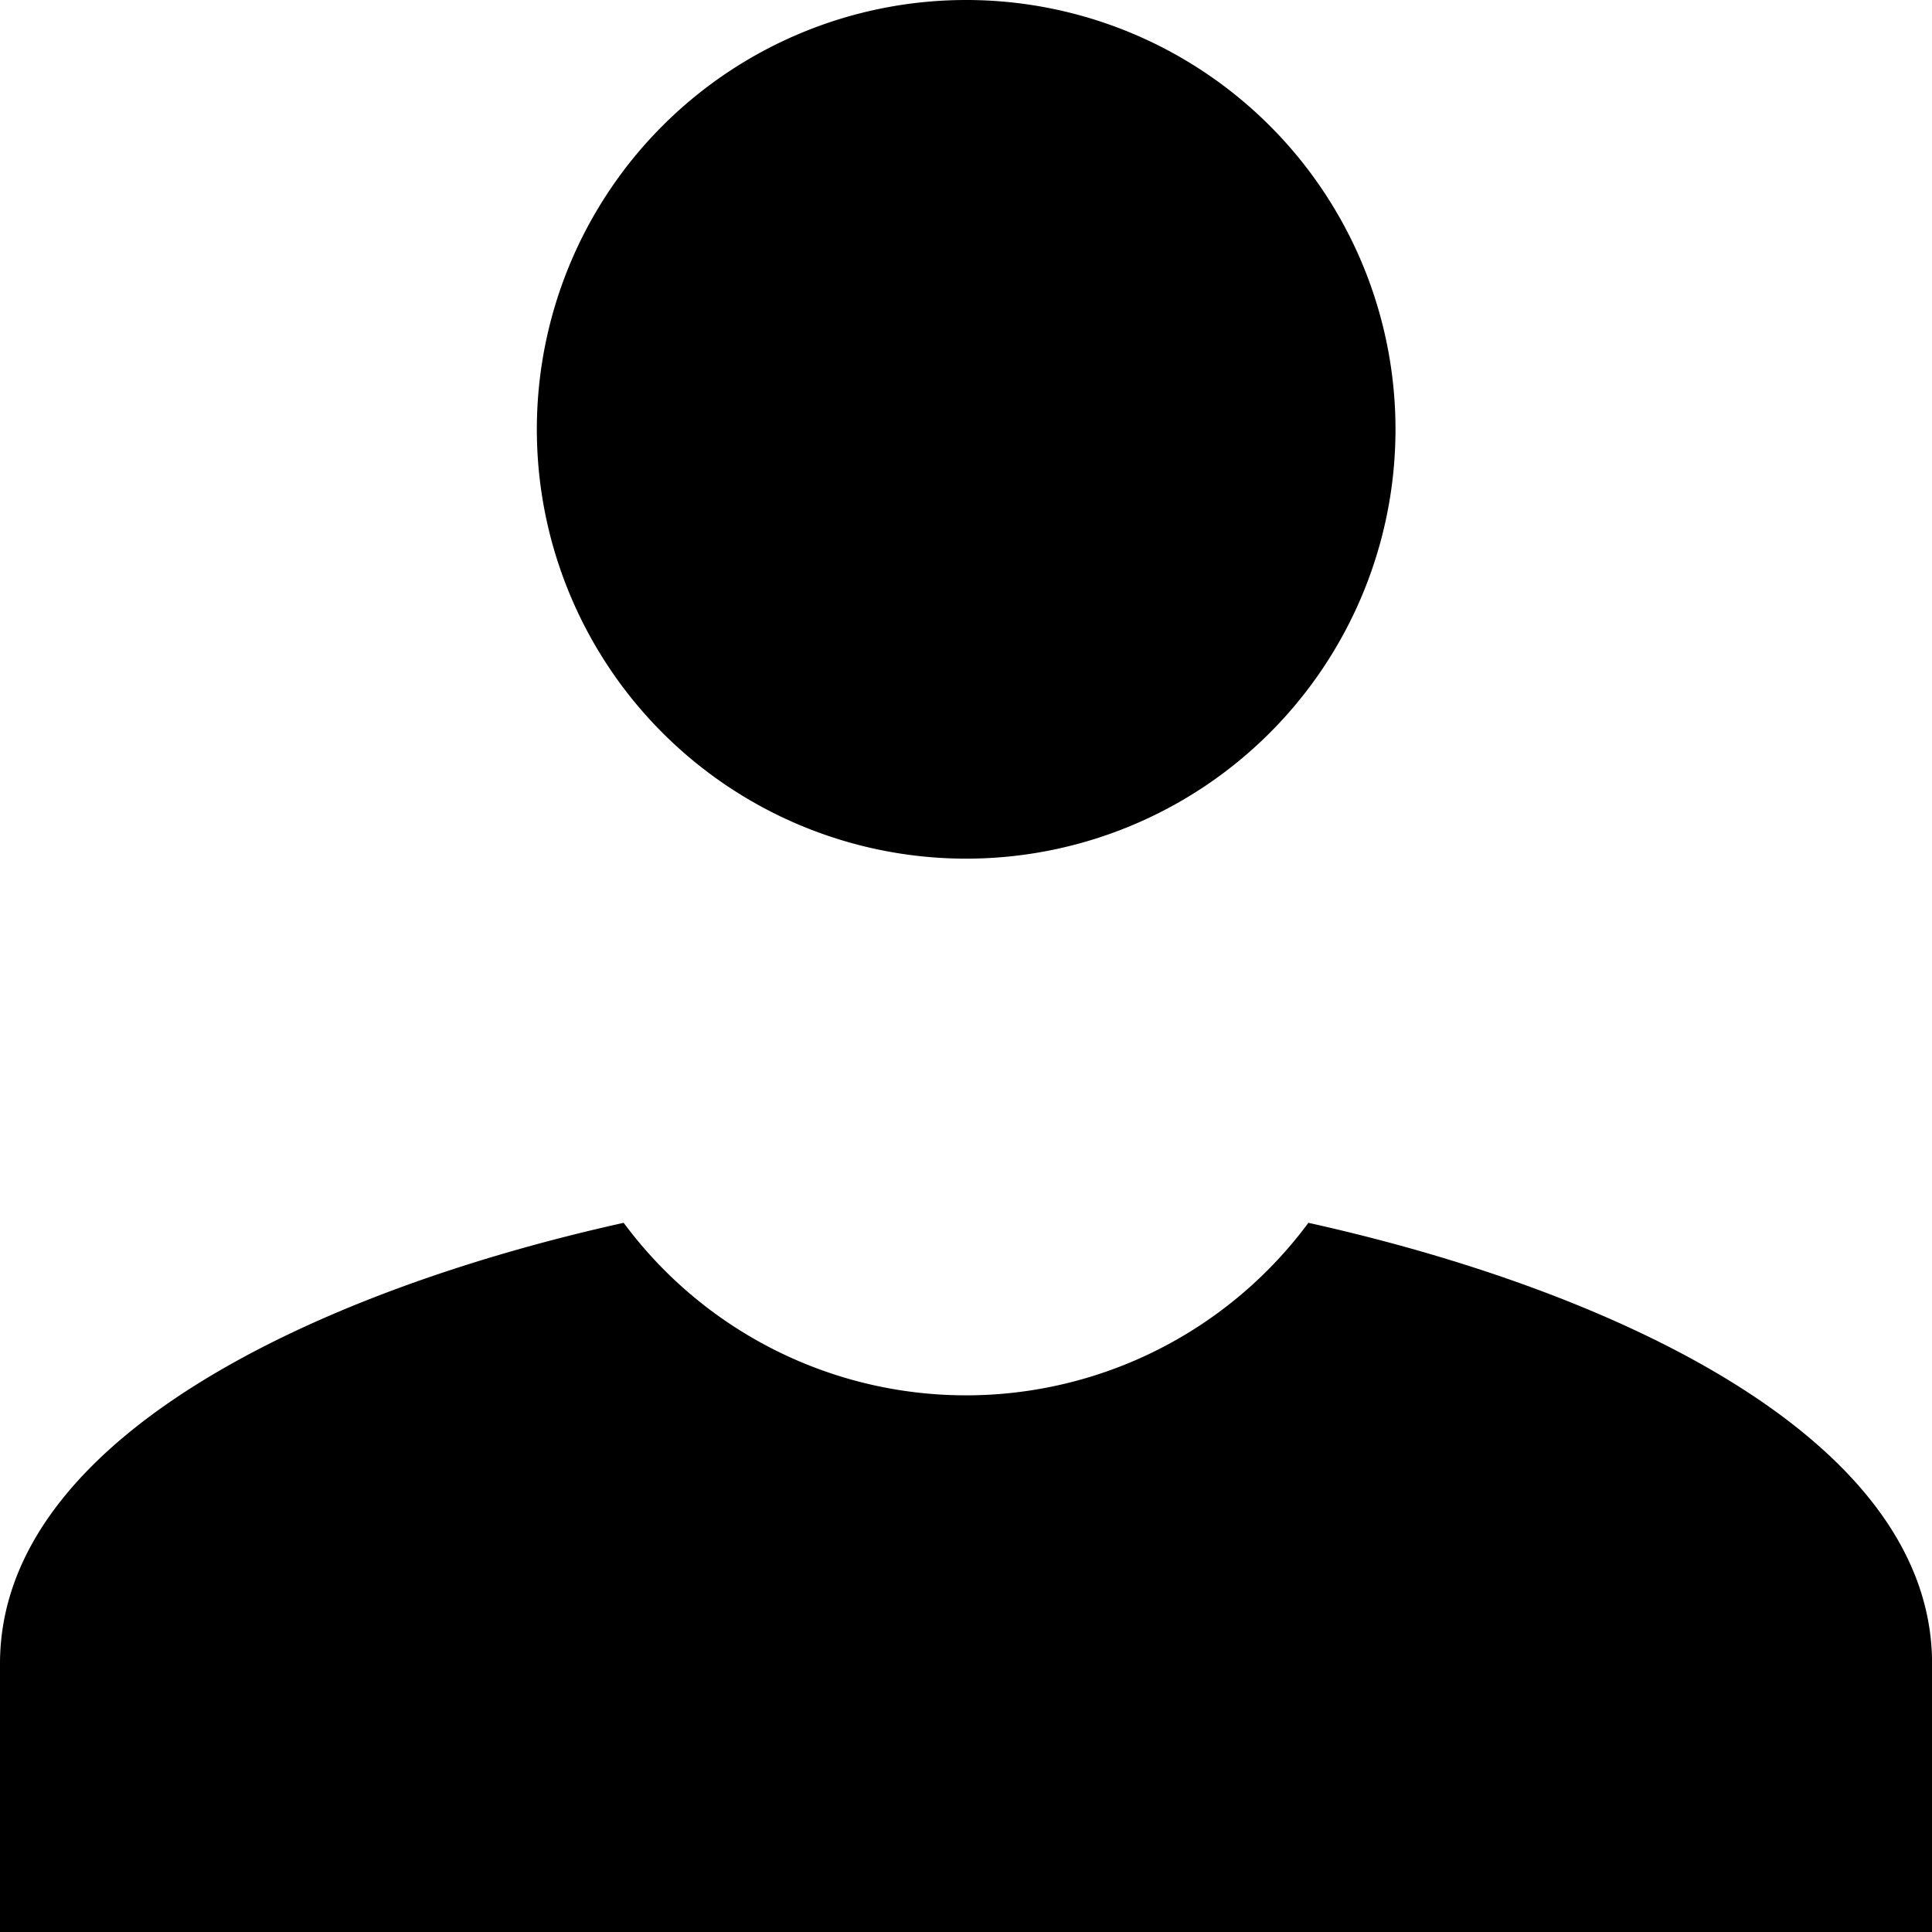
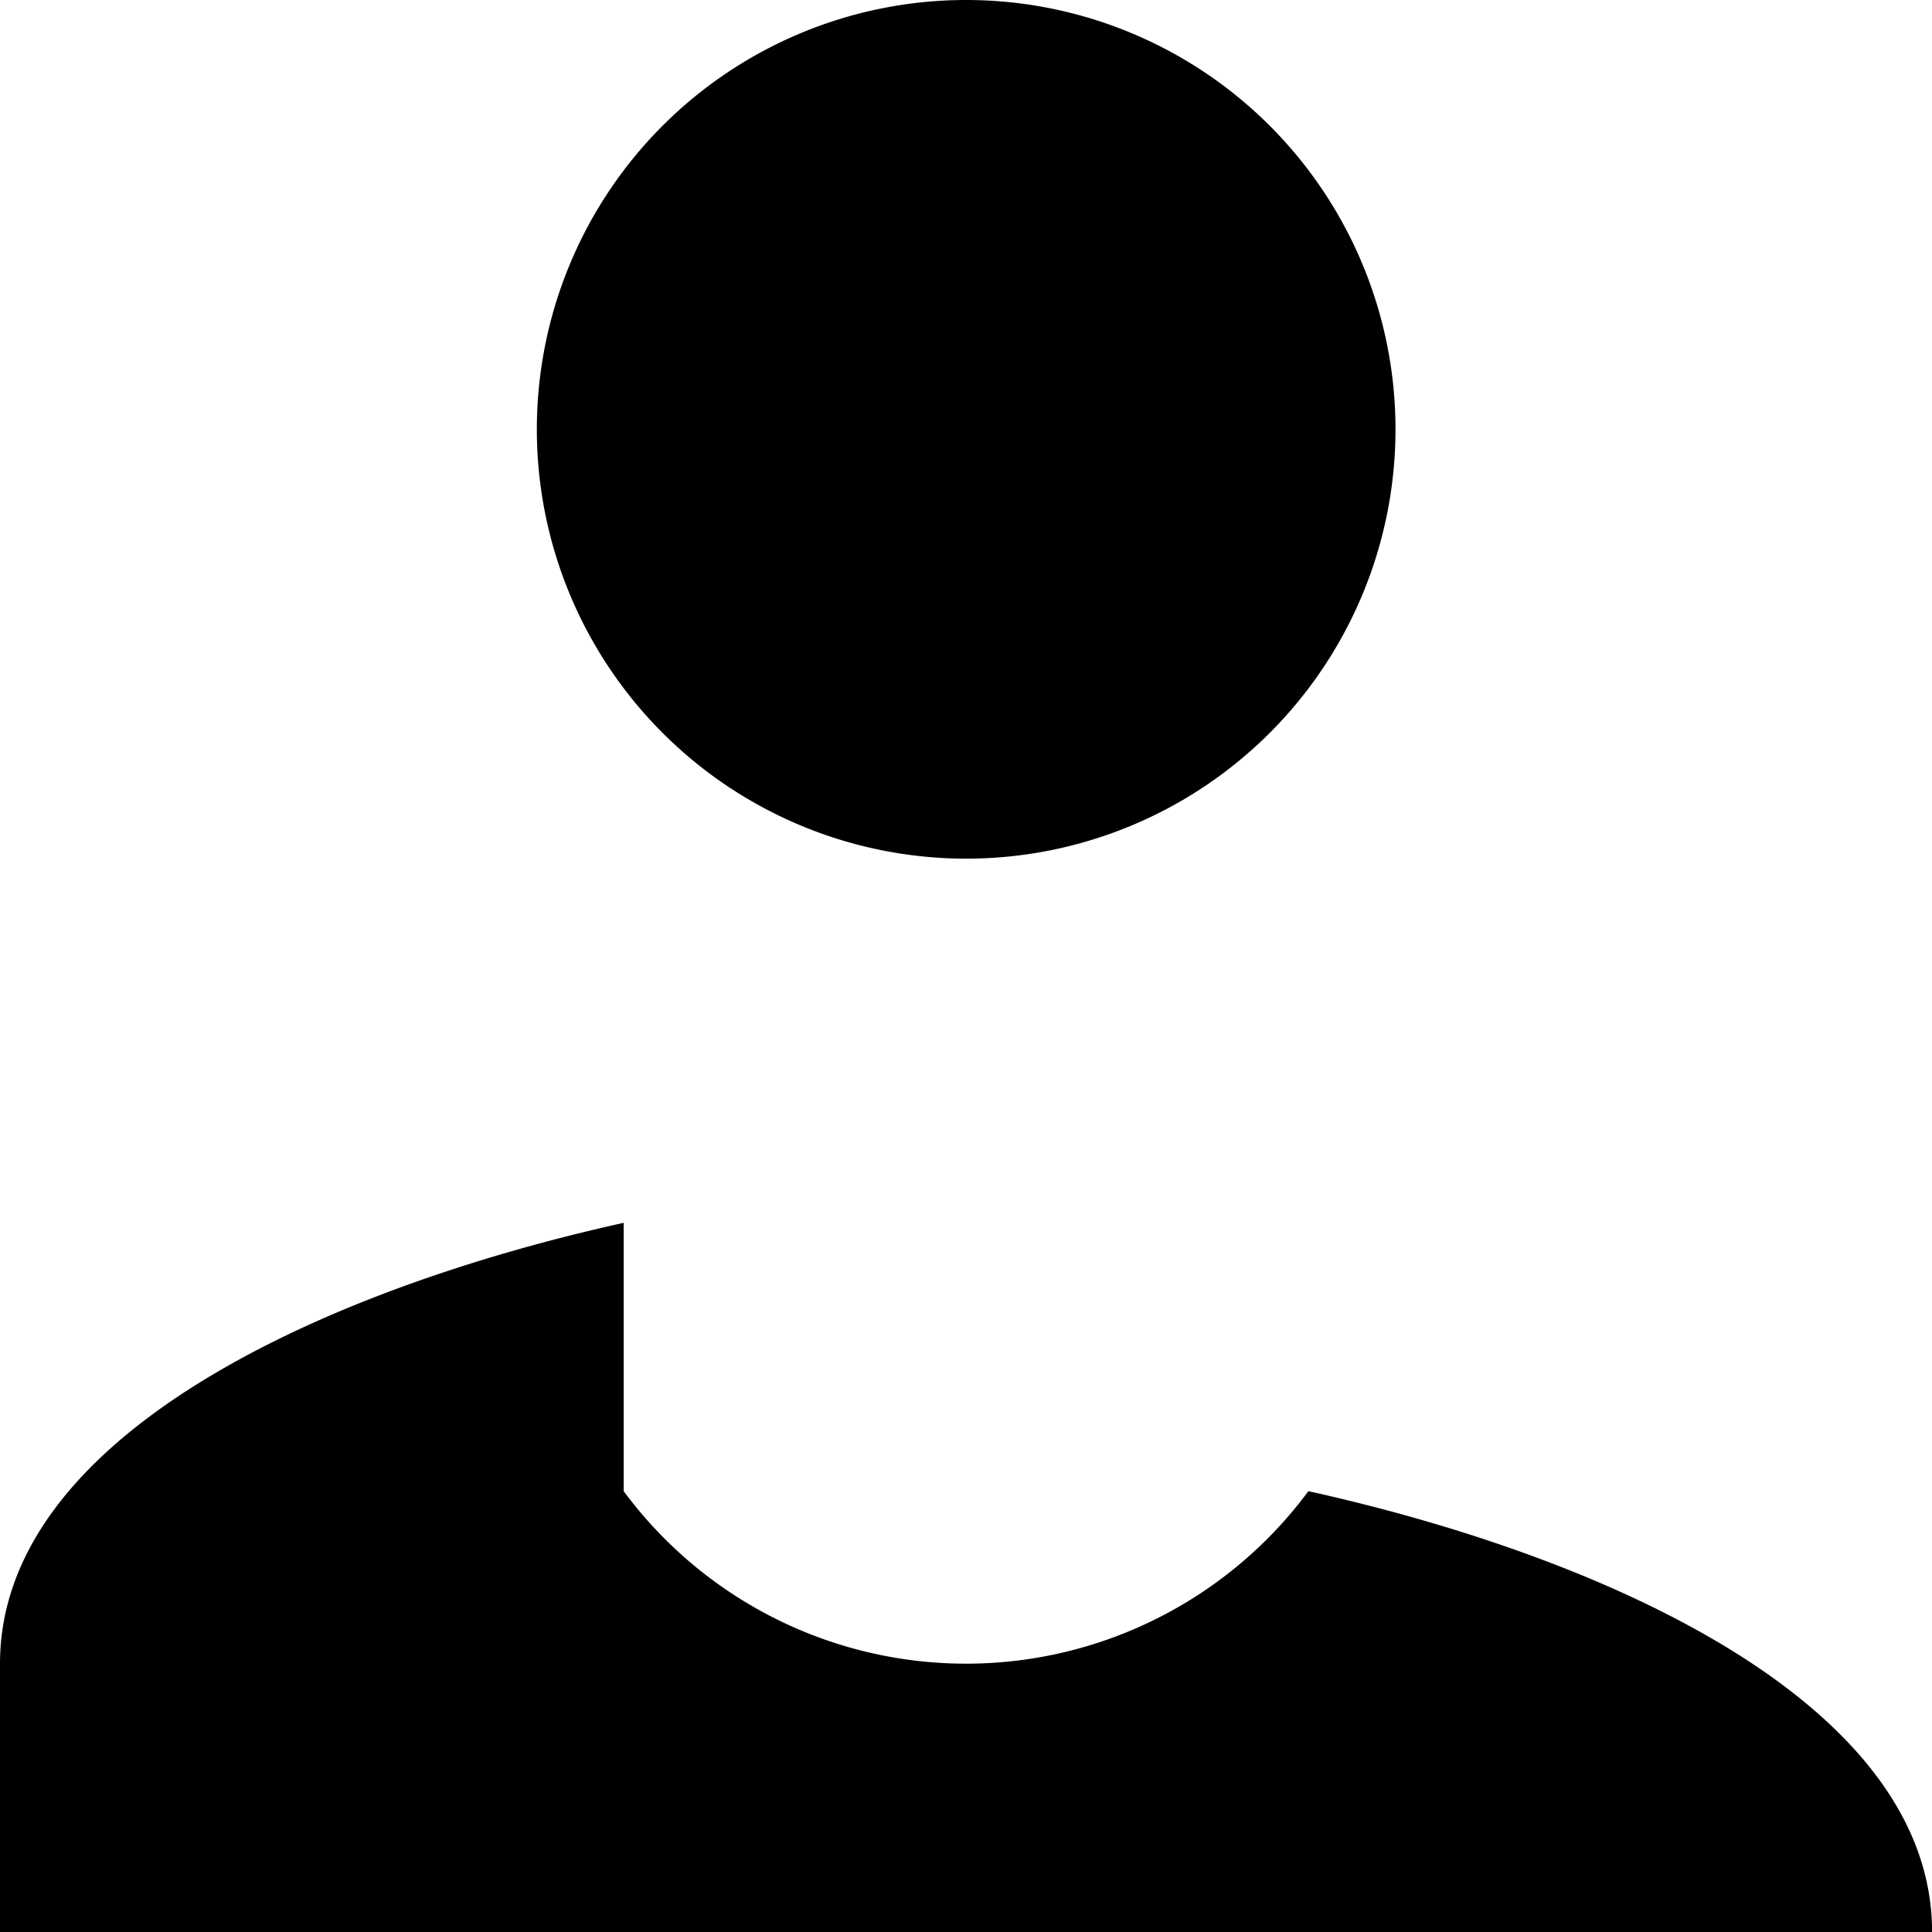
<svg xmlns="http://www.w3.org/2000/svg" width="22.982" height="22.983" viewBox="0 0 22.982 22.983">
-   <path id="user-account" d="M11.492,0A5.107,5.107,0,1,0,16.6,5.107,5.107,5.107,0,0,0,11.492,0ZM7.419,14.546C3.822,15.343,0,17.091,0,19.791v3.192H22.983V19.791c0-2.7-3.822-4.448-7.419-5.245a5.067,5.067,0,0,1-8.145,0Z" />
+   <path id="user-account" d="M11.492,0A5.107,5.107,0,1,0,16.6,5.107,5.107,5.107,0,0,0,11.492,0ZM7.419,14.546C3.822,15.343,0,17.091,0,19.791v3.192H22.983c0-2.7-3.822-4.448-7.419-5.245a5.067,5.067,0,0,1-8.145,0Z" />
</svg>